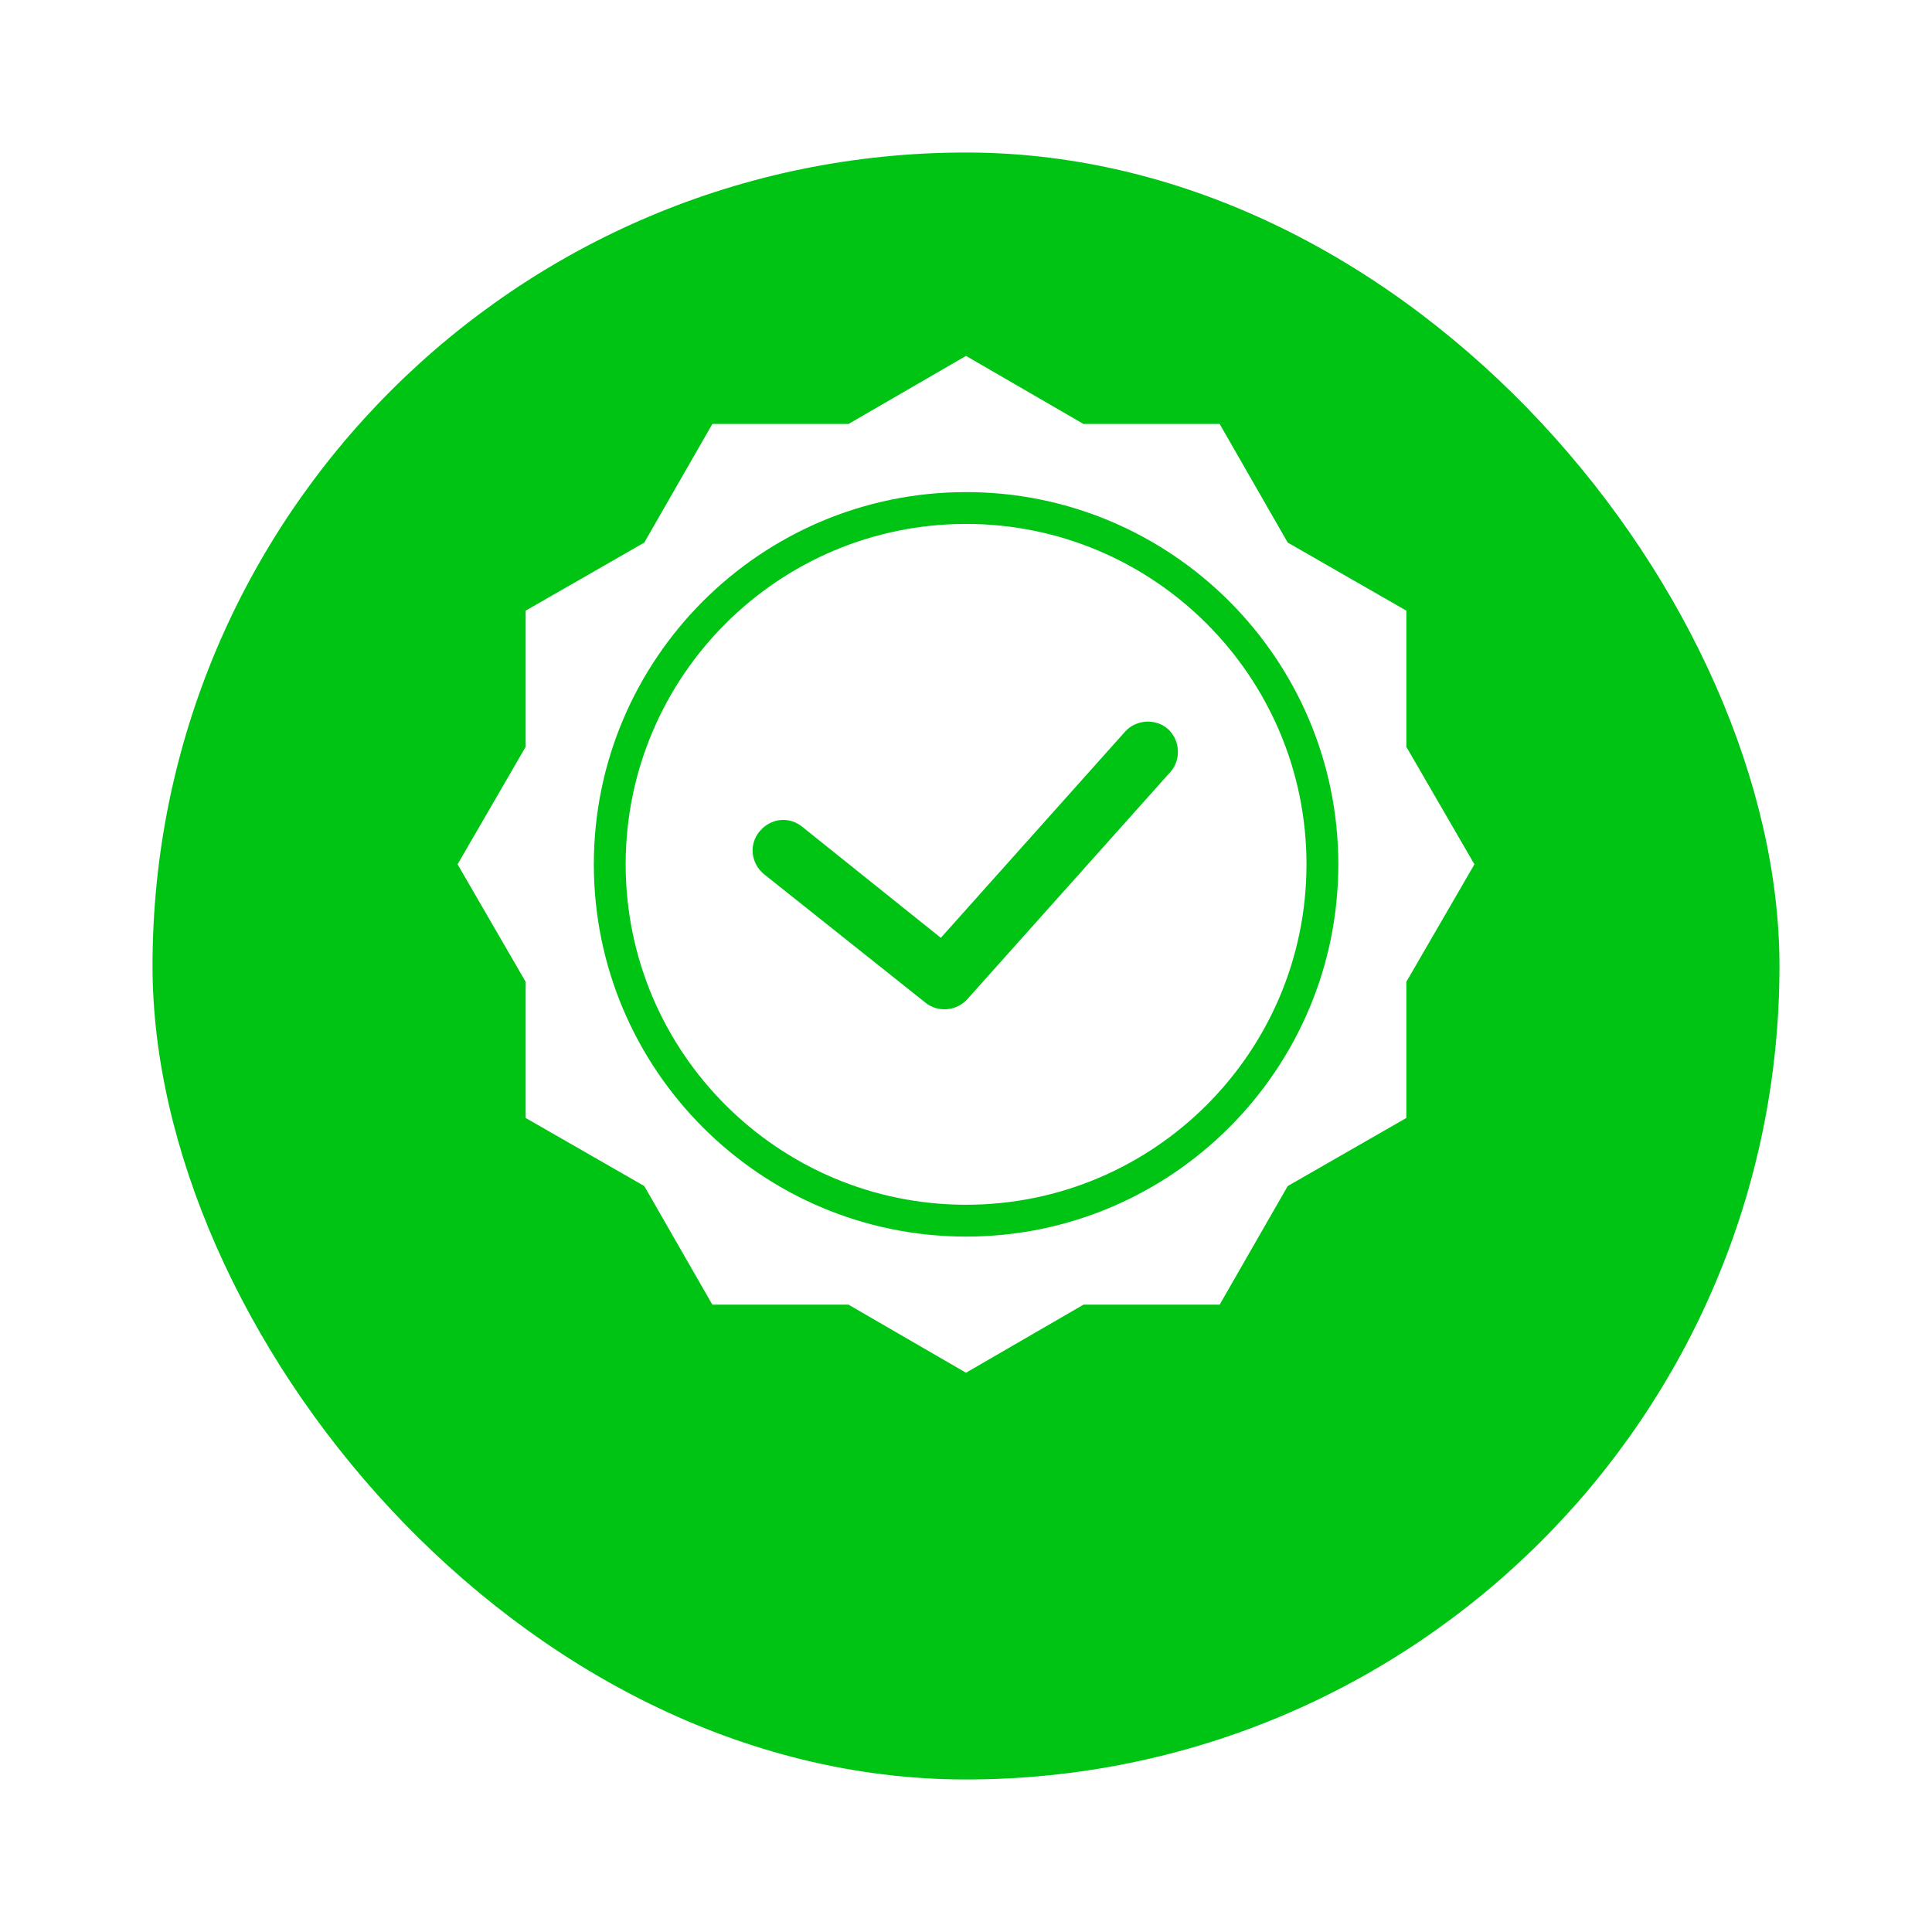
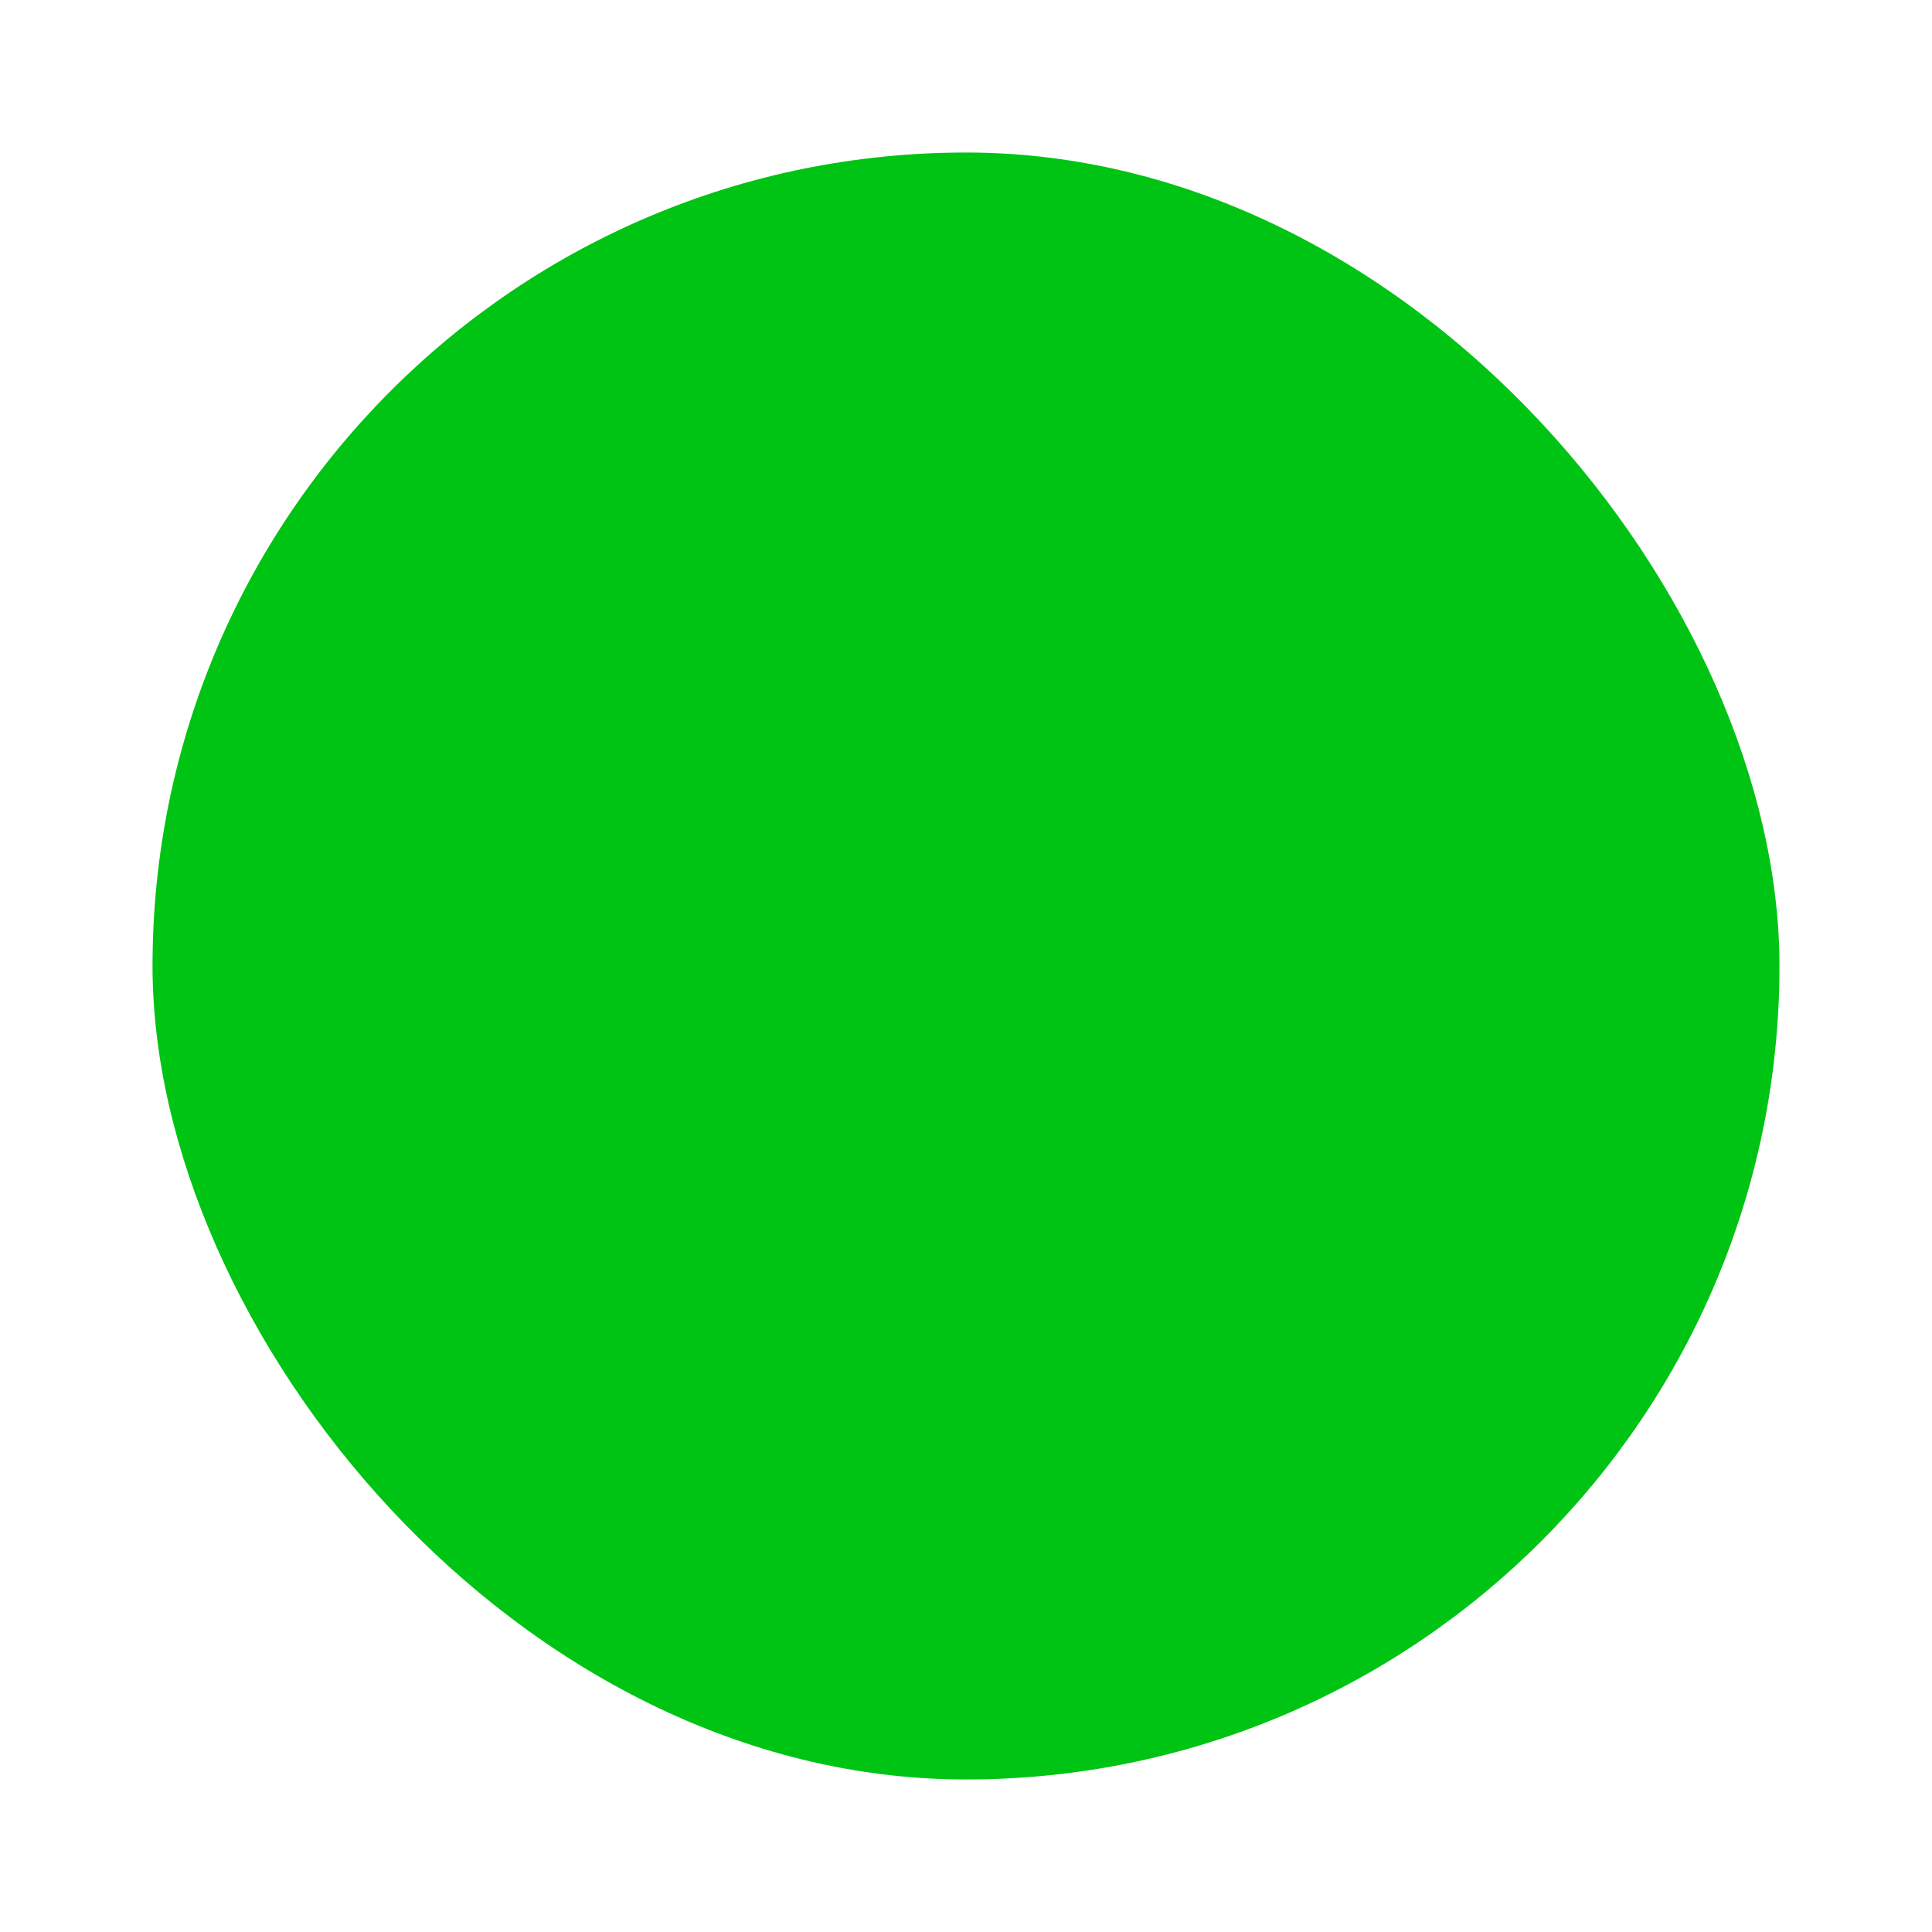
<svg xmlns="http://www.w3.org/2000/svg" width="38" height="38" viewBox="0 0 38 38" fill="none">
  <g id="Group 182">
    <g id="Rectangle 38" filter="url(#filter0_d_332_11282)">
      <rect x="3" y="1" width="32" height="32" rx="16" fill="#00C414" />
    </g>
    <g id="ð¦ icon &quot;quality premium certificate&quot;">
-       <path id="Vector" d="M19 7L21.311 8.339H23.989L25.328 10.672L27.661 12.011V14.689L29 17L27.661 19.311V21.989L25.328 23.328L23.989 25.661H21.311L19 27L16.689 25.661H14.011L12.672 23.328L10.339 21.989V19.311L9 17L10.339 14.689V12.011L12.672 10.672L14.011 8.339H16.689L19 7Z" fill="white" />
      <path id="Vector_2" d="M19.002 24.322C14.963 24.322 11.68 21.039 11.68 17C11.68 12.962 14.963 9.679 19.002 9.679C23.04 9.679 26.323 12.962 26.323 17C26.323 21.039 23.04 24.322 19.002 24.322ZM19.002 10.305C15.308 10.305 12.306 13.307 12.306 17C12.306 20.694 15.308 23.696 19.002 23.696C22.695 23.696 25.697 20.694 25.697 17C25.697 13.307 22.695 10.305 19.002 10.305Z" fill="#00C414" />
      <path id="Vector_3" d="M18.202 19.721L15.027 17.194C14.768 16.978 14.725 16.61 14.941 16.351C15.157 16.092 15.524 16.049 15.783 16.265L18.505 18.446L22.133 14.386C22.349 14.148 22.738 14.127 22.976 14.343C23.213 14.559 23.235 14.947 23.019 15.185L19.023 19.656C18.807 19.893 18.44 19.915 18.202 19.721Z" fill="#00C414" />
    </g>
  </g>
  <defs>
    <filter id="filter0_d_332_11282" x="0" y="0" width="38" height="38" color-interpolation-filters="sRGB">
      <feFlood flood-opacity="0" result="BackgroundImageFix" />
      <feColorMatrix in="SourceAlpha" type="matrix" values="0 0 0 0 0 0 0 0 0 0 0 0 0 0 0 0 0 0 127 0" result="hardAlpha" />
      <feOffset dy="2" />
      <feGaussianBlur stdDeviation="1.5" />
      <feComposite in2="hardAlpha" operator="out" />
      <feColorMatrix type="matrix" values="0 0 0 0 0 0 0 0 0 0 0 0 0 0 0 0 0 0 0.2 0" />
      <feBlend mode="normal" in2="BackgroundImageFix" result="effect1_dropShadow_332_11282" />
      <feBlend mode="normal" in="SourceGraphic" in2="effect1_dropShadow_332_11282" result="shape" />
    </filter>
  </defs>
</svg>